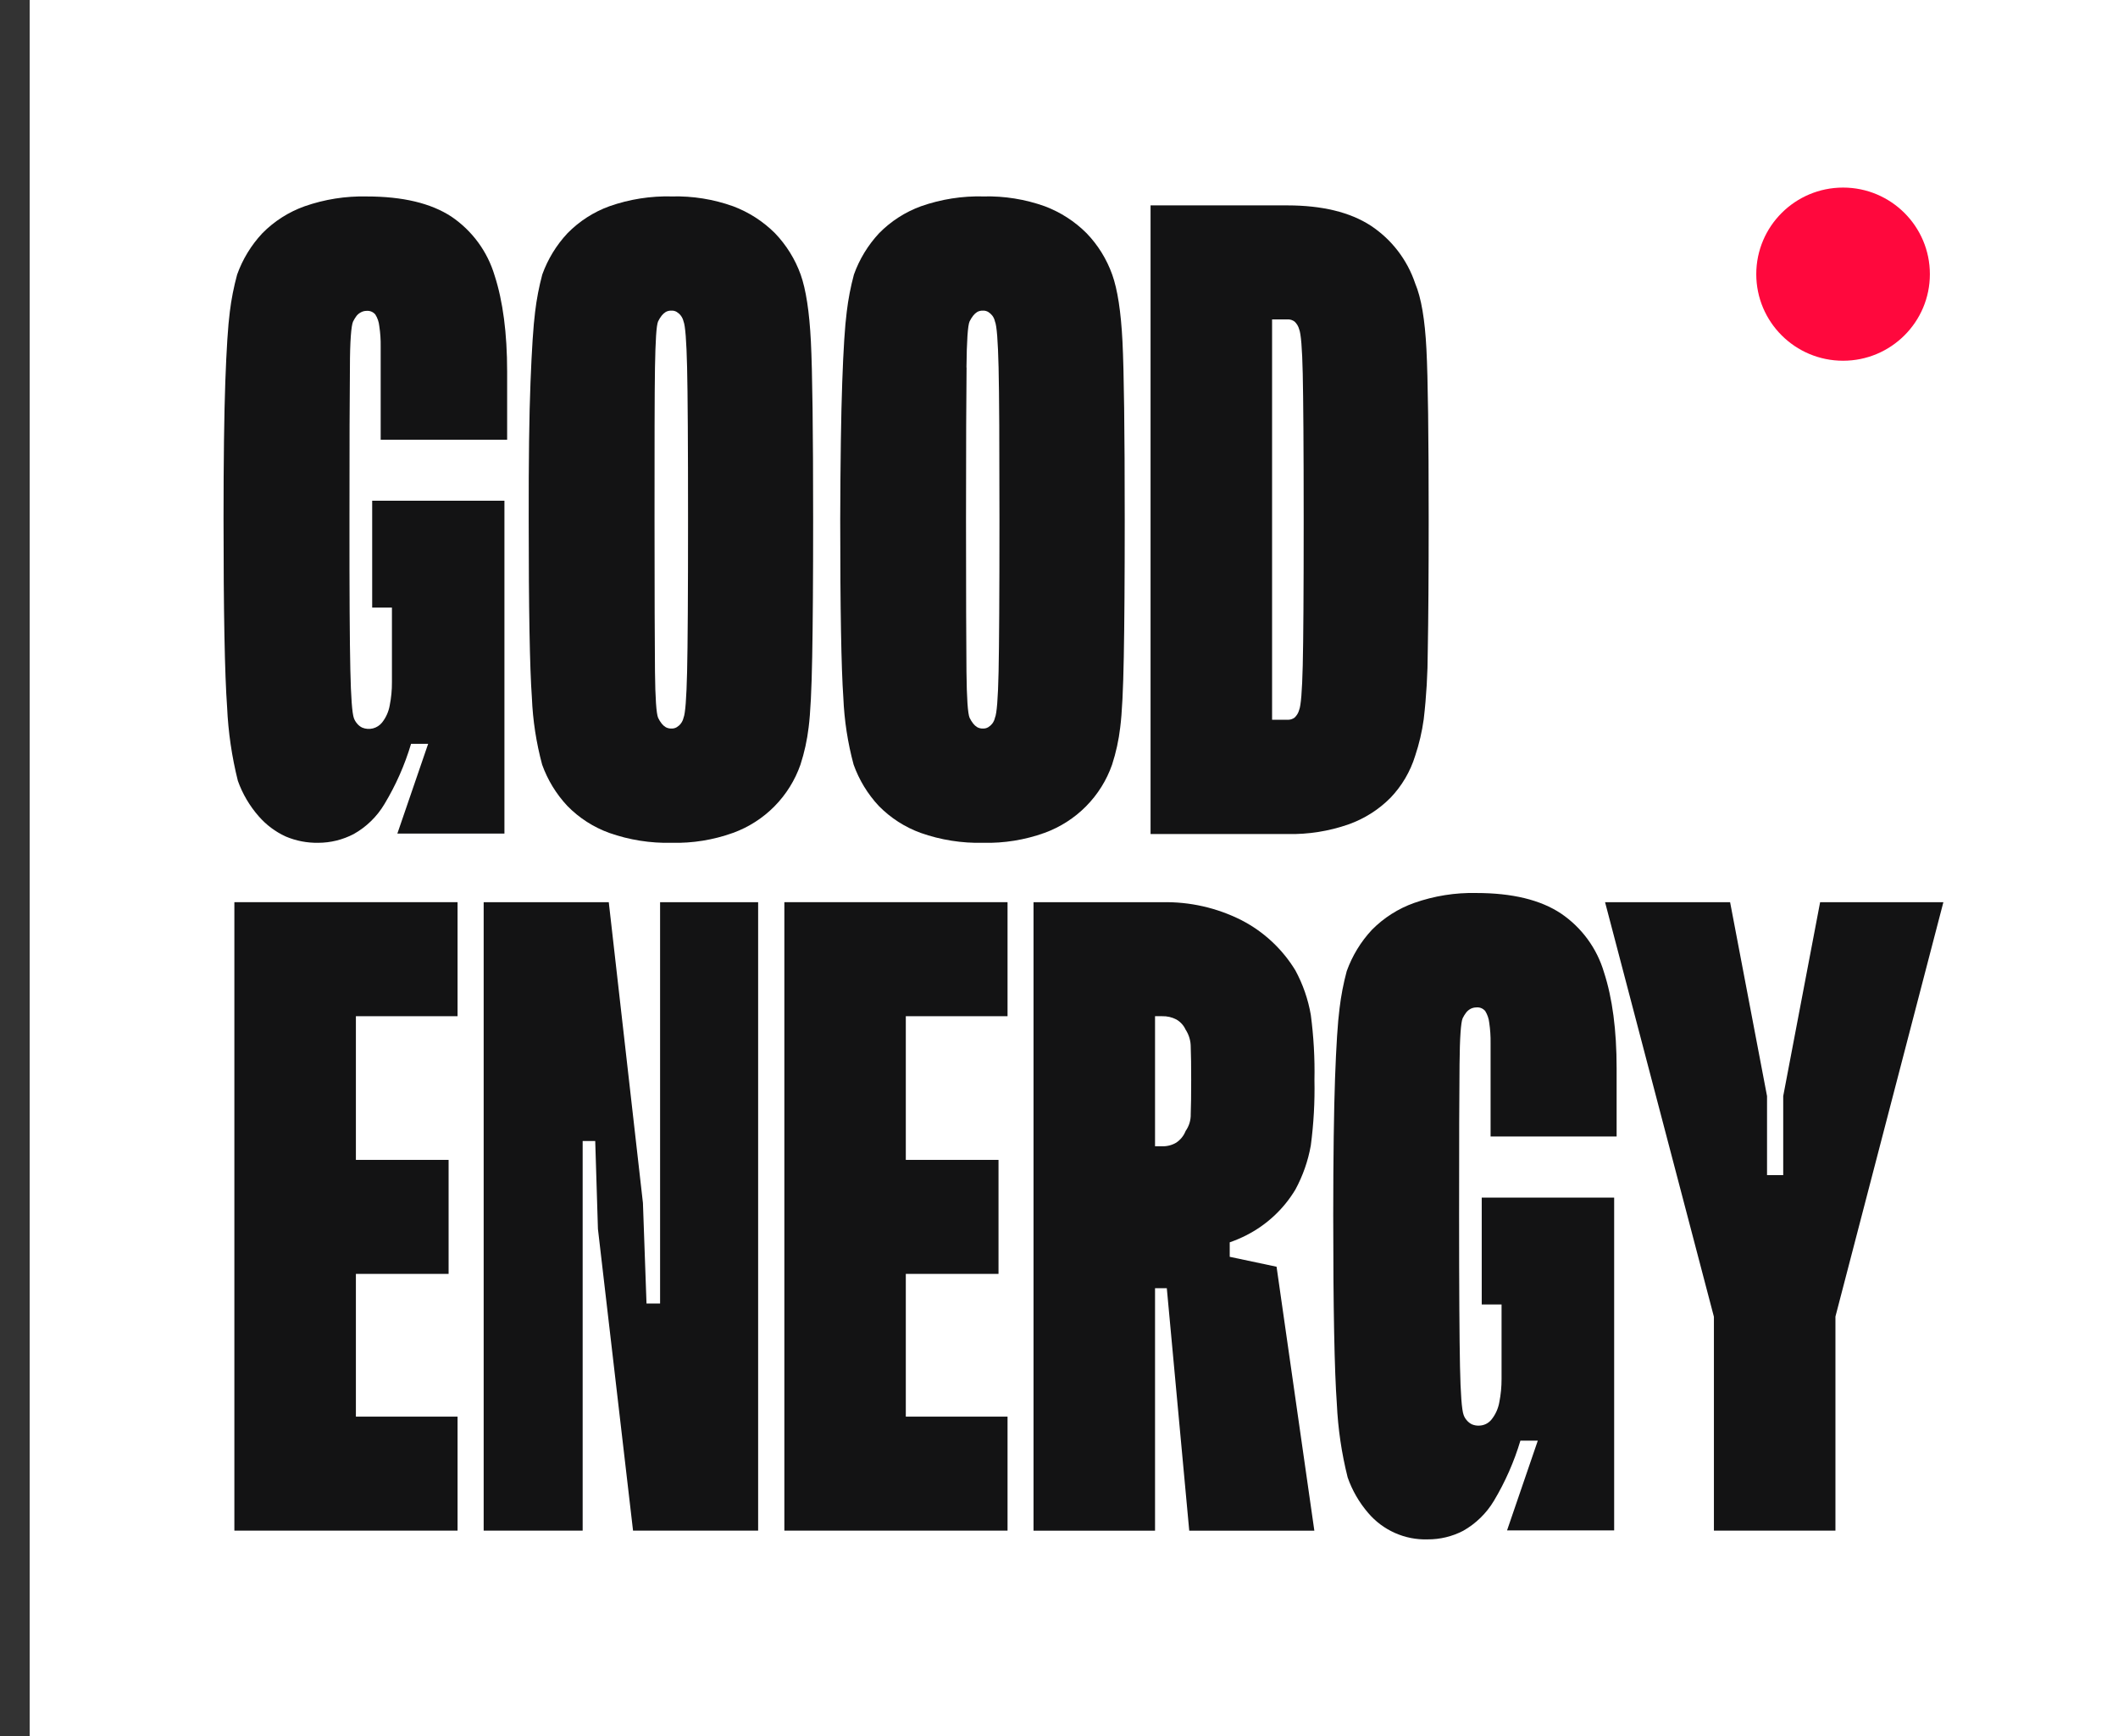
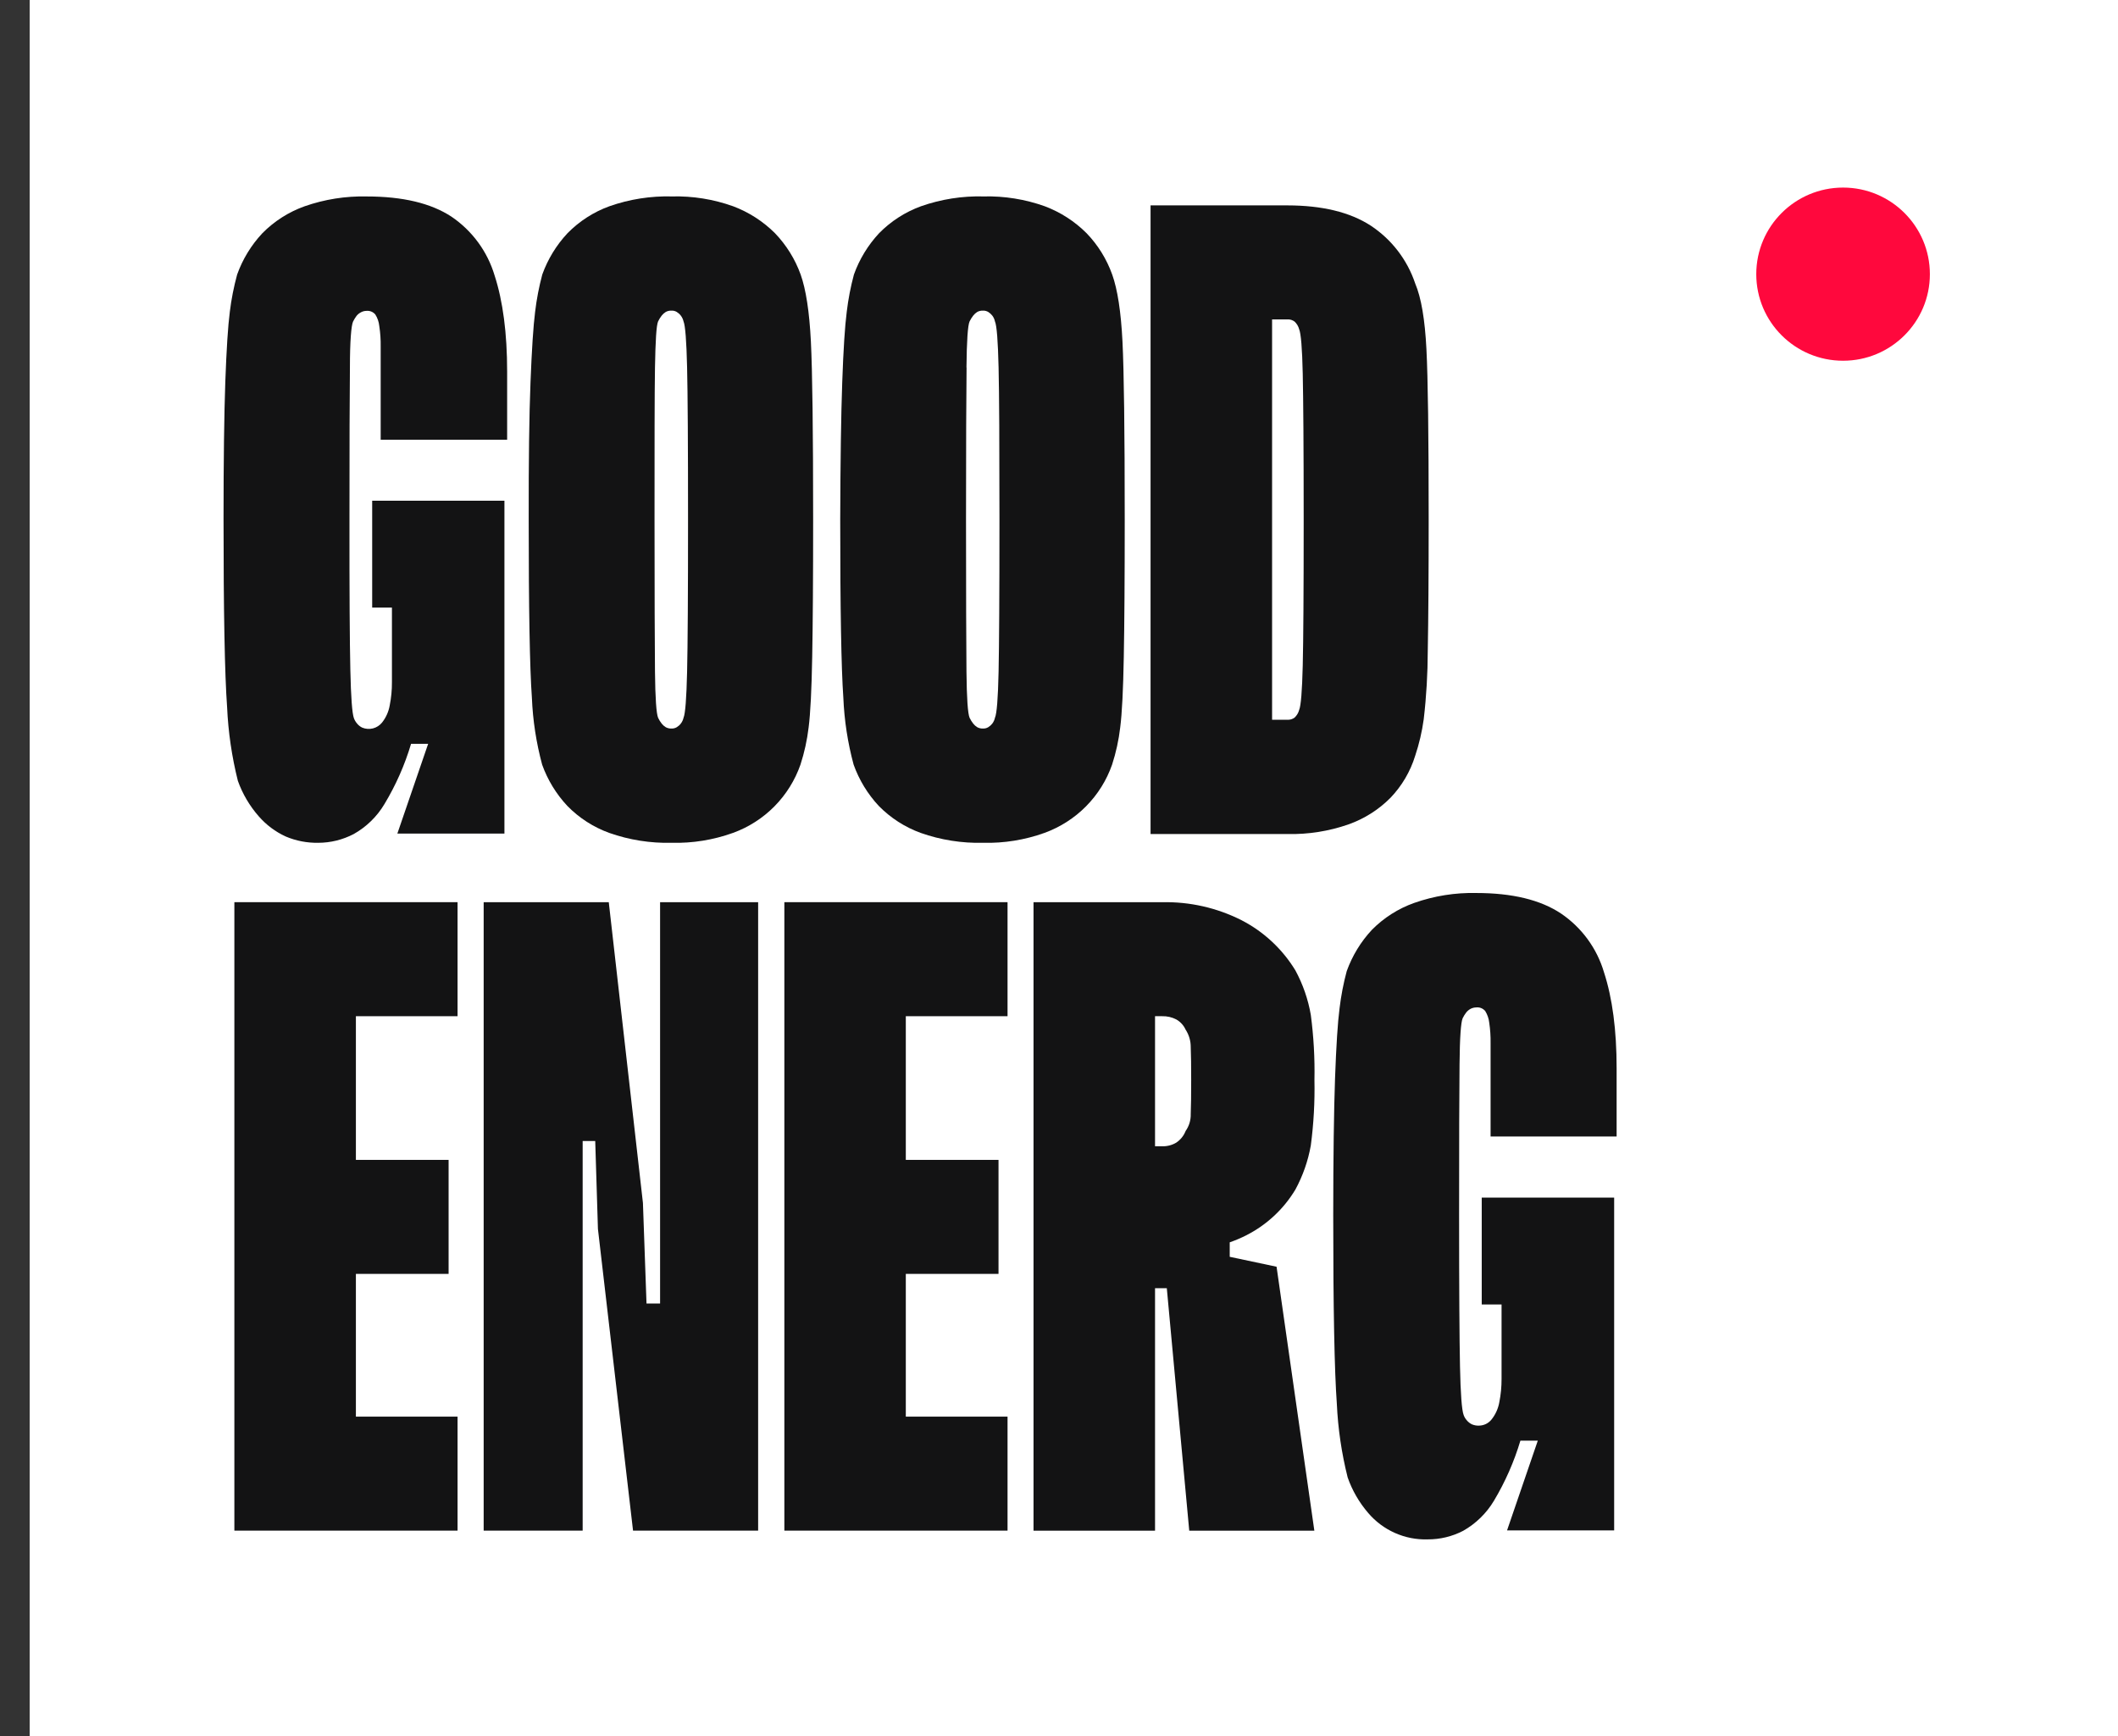
<svg xmlns="http://www.w3.org/2000/svg" width="61" height="50" viewBox="0 0 61 50" fill="none">
  <rect x="0" y="0" width="61" height="50" fill="#333333" stroke="none" />
  <g clip-path="url(#clip0_7656_40198)">
    <path d="M61 0H0.855V50H61V0Z" fill="white" />
    <path d="M7.452 23.509C7.667 23.756 7.932 23.955 8.23 24.091C8.525 24.216 8.843 24.277 9.163 24.272C9.52 24.272 9.871 24.185 10.187 24.02C10.554 23.814 10.86 23.515 11.074 23.154C11.401 22.611 11.658 22.029 11.839 21.422H12.331L11.444 24.007H14.528V14.421H10.719V17.498H11.288V19.644C11.29 19.869 11.268 20.094 11.224 20.316C11.193 20.495 11.117 20.665 11.004 20.808C10.938 20.891 10.846 20.95 10.743 20.977C10.64 21.003 10.531 20.996 10.432 20.955C10.375 20.928 10.325 20.888 10.285 20.839C10.245 20.793 10.214 20.741 10.193 20.684C10.142 20.547 10.107 20.081 10.09 19.288C10.072 18.496 10.063 17.048 10.065 14.944C10.065 12.807 10.069 11.355 10.078 10.588C10.078 9.822 10.116 9.377 10.168 9.262C10.197 9.203 10.231 9.146 10.271 9.094C10.307 9.051 10.351 9.016 10.401 8.991C10.447 8.967 10.498 8.954 10.549 8.953C10.598 8.948 10.646 8.954 10.692 8.972C10.737 8.99 10.777 9.019 10.809 9.056C10.873 9.157 10.912 9.272 10.924 9.392C10.954 9.587 10.967 9.784 10.964 9.981V12.663H14.606V10.699C14.606 9.596 14.485 8.673 14.244 7.931C14.038 7.241 13.598 6.643 13 6.238C12.409 5.851 11.597 5.658 10.562 5.658C9.954 5.644 9.349 5.74 8.775 5.94C8.315 6.104 7.898 6.37 7.556 6.717C7.235 7.06 6.988 7.465 6.83 7.906C6.734 8.258 6.663 8.617 6.619 8.979C6.566 9.385 6.523 10.057 6.489 10.995C6.456 11.933 6.438 13.248 6.438 14.938C6.438 17.61 6.472 19.42 6.541 20.369C6.573 21.084 6.677 21.794 6.851 22.488C6.985 22.863 7.189 23.21 7.452 23.509Z" fill="#131314" />
    <path d="M23.289 20.949C23.341 20.545 23.375 19.867 23.392 18.919C23.41 17.972 23.419 16.653 23.419 14.964C23.419 12.396 23.397 10.685 23.354 9.832C23.311 8.978 23.212 8.336 23.059 7.906C22.899 7.462 22.647 7.057 22.32 6.716C21.978 6.375 21.567 6.11 21.114 5.94C20.549 5.738 19.952 5.642 19.352 5.657C18.739 5.641 18.129 5.737 17.551 5.94C17.096 6.105 16.684 6.371 16.345 6.716C16.024 7.059 15.777 7.464 15.618 7.906C15.524 8.258 15.455 8.616 15.412 8.978C15.36 9.384 15.316 10.061 15.279 11.008C15.241 11.955 15.224 13.274 15.227 14.964C15.227 17.533 15.257 19.244 15.319 20.096C15.345 20.746 15.445 21.392 15.614 22.021C15.772 22.463 16.02 22.868 16.341 23.211C16.679 23.557 17.091 23.822 17.546 23.987C18.124 24.191 18.735 24.287 19.347 24.272C19.947 24.287 20.545 24.19 21.11 23.987C21.56 23.824 21.968 23.563 22.304 23.223C22.64 22.883 22.896 22.472 23.054 22.021C23.167 21.672 23.246 21.313 23.289 20.949ZM19.789 19.345C19.771 20.114 19.737 20.556 19.686 20.672C19.672 20.733 19.646 20.79 19.607 20.84C19.576 20.881 19.536 20.916 19.491 20.943C19.446 20.97 19.395 20.983 19.343 20.981C19.284 20.984 19.226 20.971 19.174 20.943C19.13 20.916 19.09 20.881 19.058 20.84C19.017 20.788 18.982 20.732 18.954 20.672C18.903 20.551 18.872 20.107 18.864 19.345C18.857 18.584 18.851 17.119 18.851 14.964C18.851 12.81 18.851 11.348 18.864 10.582C18.878 9.816 18.903 9.37 18.954 9.256C18.983 9.196 19.017 9.14 19.058 9.088C19.09 9.047 19.13 9.012 19.174 8.984C19.226 8.956 19.284 8.943 19.343 8.946C19.395 8.944 19.446 8.957 19.491 8.984C19.535 9.011 19.575 9.046 19.607 9.088C19.645 9.137 19.672 9.195 19.686 9.256C19.737 9.376 19.771 9.821 19.789 10.582C19.807 11.342 19.816 12.81 19.816 14.964C19.816 17.119 19.807 18.579 19.789 19.345Z" fill="#131314" />
    <path d="M24.585 22.021C24.743 22.463 24.99 22.868 25.31 23.211C25.649 23.556 26.061 23.822 26.516 23.987C27.094 24.191 27.704 24.287 28.317 24.272C28.917 24.287 29.515 24.19 30.081 23.987C30.531 23.824 30.94 23.563 31.277 23.223C31.614 22.883 31.871 22.473 32.029 22.021C32.142 21.672 32.221 21.313 32.263 20.949C32.315 20.545 32.349 19.867 32.366 18.919C32.384 17.972 32.393 16.653 32.393 14.964C32.393 12.396 32.371 10.685 32.328 9.832C32.285 8.978 32.186 8.336 32.032 7.906C31.873 7.462 31.622 7.056 31.294 6.716C30.953 6.375 30.542 6.11 30.09 5.94C29.524 5.738 28.926 5.642 28.326 5.657C27.713 5.641 27.103 5.737 26.525 5.94C26.07 6.106 25.658 6.371 25.319 6.716C24.999 7.06 24.752 7.464 24.594 7.906C24.499 8.258 24.43 8.616 24.387 8.978C24.334 9.384 24.29 10.061 24.257 11.008C24.223 11.955 24.204 13.274 24.199 14.964C24.199 17.533 24.229 19.244 24.289 20.096C24.316 20.747 24.415 21.392 24.585 22.021ZM27.835 10.582C27.843 9.815 27.873 9.37 27.925 9.256C27.954 9.196 27.99 9.14 28.03 9.088C28.062 9.047 28.101 9.012 28.145 8.984C28.197 8.956 28.255 8.943 28.314 8.946C28.366 8.944 28.417 8.958 28.462 8.984C28.506 9.012 28.545 9.047 28.578 9.088C28.616 9.137 28.642 9.195 28.655 9.256C28.708 9.376 28.742 9.821 28.76 10.582C28.778 11.342 28.785 12.81 28.785 14.964C28.785 17.119 28.776 18.579 28.76 19.345C28.744 20.112 28.708 20.557 28.655 20.672C28.642 20.733 28.616 20.79 28.578 20.84C28.546 20.881 28.506 20.916 28.462 20.943C28.417 20.97 28.366 20.983 28.314 20.981C28.255 20.984 28.197 20.971 28.145 20.943C28.101 20.916 28.062 20.881 28.03 20.84C27.989 20.788 27.954 20.731 27.925 20.672C27.873 20.551 27.843 20.107 27.835 19.345C27.828 18.584 27.822 17.119 27.822 14.964C27.822 12.81 27.829 11.347 27.838 10.582H27.835Z" fill="#131314" />
    <path d="M38.84 23.741C39.294 23.58 39.706 23.319 40.045 22.978C40.375 22.634 40.619 22.219 40.759 21.764C40.873 21.423 40.955 21.072 41.004 20.716C41.081 20.06 41.119 19.399 41.121 18.738C41.138 17.825 41.147 16.567 41.147 14.965C41.147 12.533 41.126 10.895 41.082 10.052C41.039 9.207 40.934 8.578 40.759 8.164C40.53 7.48 40.078 6.893 39.475 6.496C38.878 6.11 38.079 5.916 37.077 5.915H33.137V24.02H37.077C37.676 24.033 38.273 23.939 38.84 23.741ZM36.637 9.198H37.08C37.154 9.194 37.228 9.218 37.287 9.263C37.35 9.323 37.395 9.399 37.417 9.483C37.468 9.604 37.504 10.029 37.52 10.762C37.536 11.494 37.547 12.896 37.547 14.965C37.547 17.034 37.538 18.432 37.52 19.166C37.502 19.9 37.468 20.324 37.417 20.445C37.395 20.529 37.35 20.605 37.287 20.665C37.228 20.71 37.154 20.733 37.08 20.729H36.637V9.198Z" fill="#131314" />
    <path d="M8.331 25.982H6.75V44.081H8.331H10.25H13.178V40.798H10.25V36.687H12.92V33.404H10.25V29.266H13.178V25.982H10.25H8.331Z" fill="#131314" />
    <path d="M19.011 37.54H18.62L18.517 34.644L17.533 25.982H13.93V44.081H16.781V32.86H17.143L17.221 35.394L18.232 44.081H21.835V25.982H19.011V37.54Z" fill="#131314" />
    <path d="M24.171 25.982H22.59V44.081H24.171H26.088H29.018V40.798H26.088V36.687H28.758V33.404H26.088V29.266H29.018V25.982H26.088H24.171Z" fill="#131314" />
    <path d="M35.897 35.574C36.482 35.276 36.972 34.82 37.309 34.257C37.524 33.861 37.673 33.433 37.752 32.99C37.835 32.364 37.87 31.733 37.857 31.102C37.87 30.475 37.834 29.849 37.752 29.227C37.675 28.78 37.525 28.348 37.309 27.948C36.934 27.332 36.396 26.83 35.754 26.5C35.047 26.143 34.264 25.966 33.472 25.983H29.766V44.082H33.266V37.1H33.605L34.251 44.082H37.854L36.766 36.481L35.417 36.195V35.778C35.581 35.721 35.742 35.653 35.897 35.574ZM33.266 29.266H33.472C33.612 29.262 33.75 29.294 33.874 29.357C33.994 29.424 34.089 29.527 34.146 29.652C34.244 29.802 34.295 29.977 34.294 30.156C34.303 30.371 34.307 30.685 34.307 31.099C34.307 31.531 34.303 31.859 34.294 32.082C34.299 32.257 34.248 32.429 34.146 32.573C34.093 32.71 33.998 32.827 33.874 32.909C33.753 32.98 33.614 33.016 33.472 33.012H33.266V29.266Z" fill="#131314" />
    <path d="M44.957 26.308C44.366 25.915 43.554 25.718 42.52 25.718C41.912 25.704 41.306 25.801 40.731 26.003C40.271 26.166 39.855 26.431 39.512 26.778C39.192 27.121 38.946 27.526 38.787 27.967C38.692 28.319 38.623 28.678 38.58 29.04C38.527 29.445 38.484 30.118 38.45 31.057C38.417 31.996 38.399 33.31 38.398 34.999C38.398 37.672 38.433 39.482 38.502 40.429C38.535 41.145 38.639 41.855 38.814 42.55C38.945 42.924 39.145 43.27 39.404 43.571C39.614 43.818 39.876 44.015 40.173 44.147C40.469 44.279 40.791 44.343 41.115 44.333C41.472 44.335 41.823 44.251 42.139 44.087C42.505 43.88 42.811 43.582 43.026 43.222C43.351 42.678 43.608 42.096 43.789 41.489H44.29L43.404 44.075H46.489V34.491H42.675V37.568H43.246V39.713C43.247 39.939 43.225 40.164 43.181 40.385C43.149 40.564 43.074 40.733 42.961 40.876C42.918 40.931 42.863 40.976 42.8 41.008C42.737 41.039 42.667 41.056 42.597 41.057C42.526 41.06 42.456 41.047 42.39 41.019C42.334 40.991 42.283 40.951 42.243 40.902C42.203 40.857 42.172 40.804 42.153 40.748C42.101 40.609 42.065 40.143 42.049 39.351C42.033 38.558 42.023 37.111 42.023 35.006C42.023 32.87 42.027 31.418 42.036 30.65C42.043 29.884 42.074 29.441 42.126 29.324C42.155 29.264 42.19 29.207 42.231 29.155C42.266 29.112 42.31 29.077 42.359 29.051C42.408 29.027 42.462 29.014 42.516 29.013C42.564 29.008 42.613 29.014 42.658 29.032C42.703 29.05 42.743 29.079 42.775 29.116C42.838 29.218 42.878 29.333 42.891 29.452C42.92 29.647 42.933 29.845 42.93 30.042V32.73H46.56V30.767C46.56 29.665 46.438 28.742 46.196 28.001C45.992 27.31 45.554 26.712 44.957 26.308Z" fill="#131314" />
-     <path d="M55.971 25.982H52.421L51.358 31.567V33.843H50.892V31.567L49.828 25.982H46.227L49.362 37.922V44.081H52.862V37.916L55.971 25.982Z" fill="#131314" />
    <path d="M53.082 10.389C54.462 10.389 55.582 9.273 55.582 7.896C55.582 6.519 54.462 5.402 53.082 5.402C51.701 5.402 50.582 6.519 50.582 7.896C50.582 9.273 51.701 10.389 53.082 10.389Z" fill="#FF083D" />
  </g>
  <defs>
    <clipPath id="clip0_7656_40198">
      <rect width="60.145" height="50" fill="white" transform="translate(0.855)" />
    </clipPath>
  </defs>
</svg>